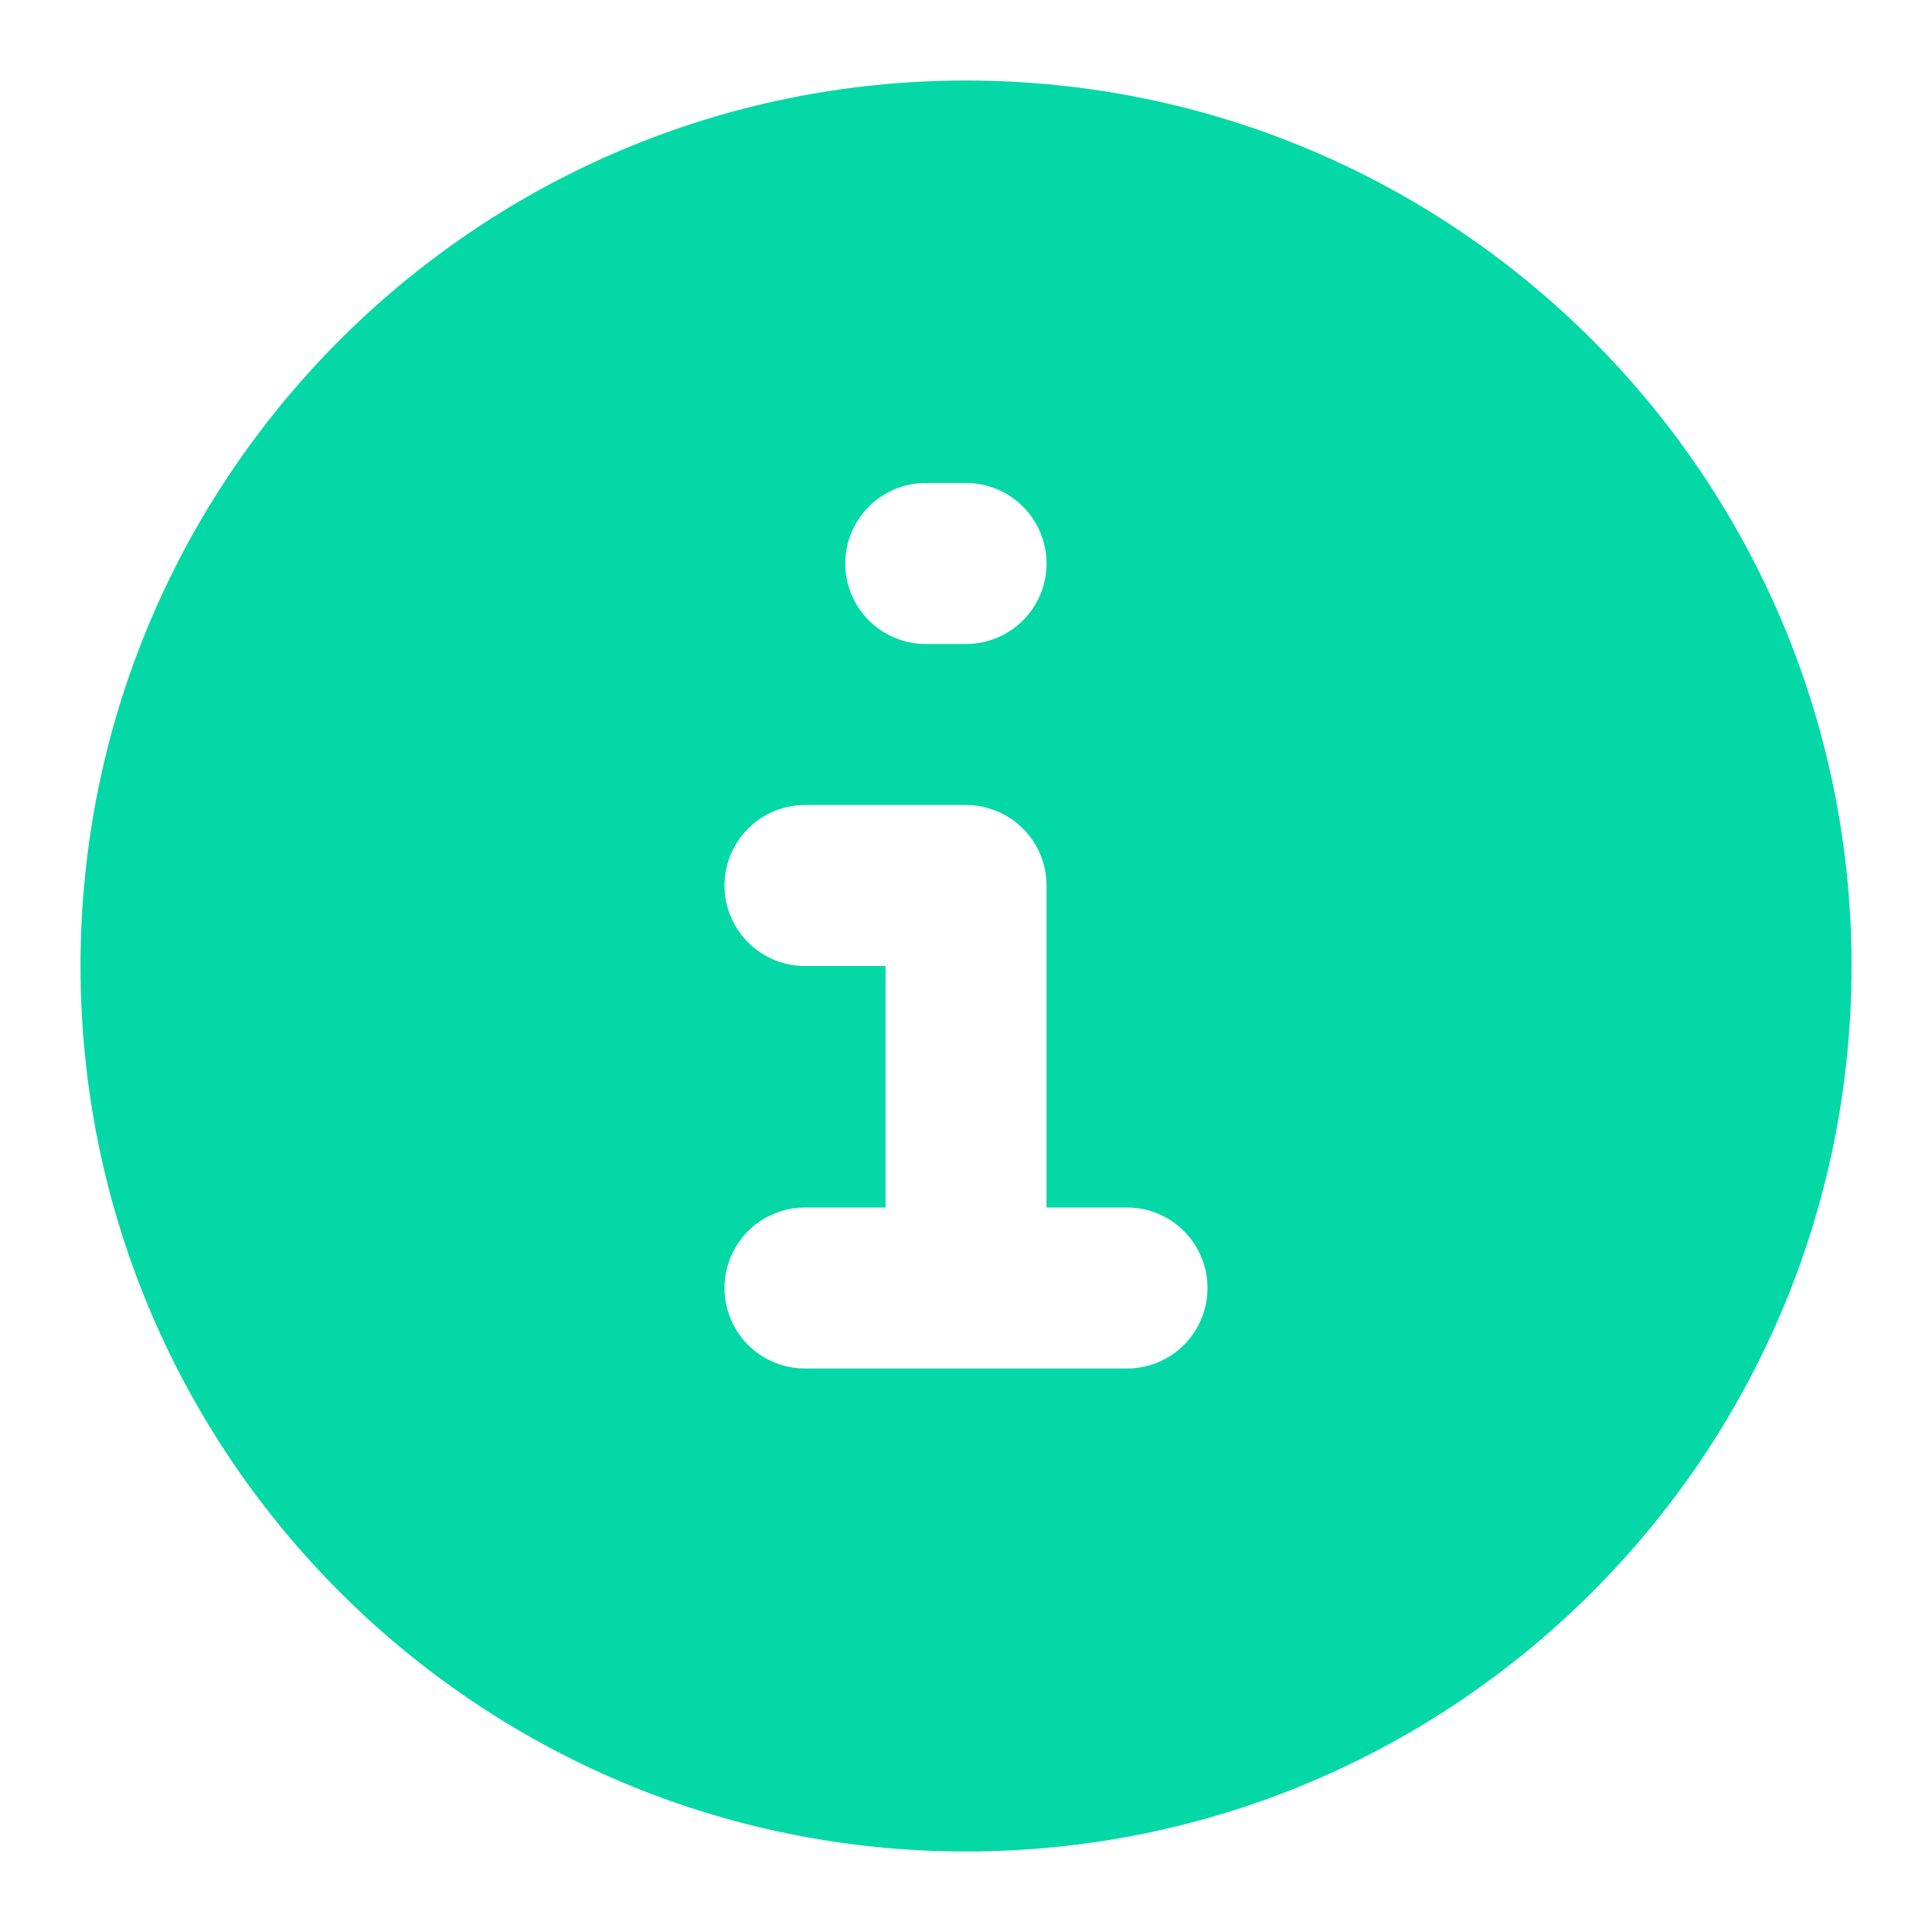
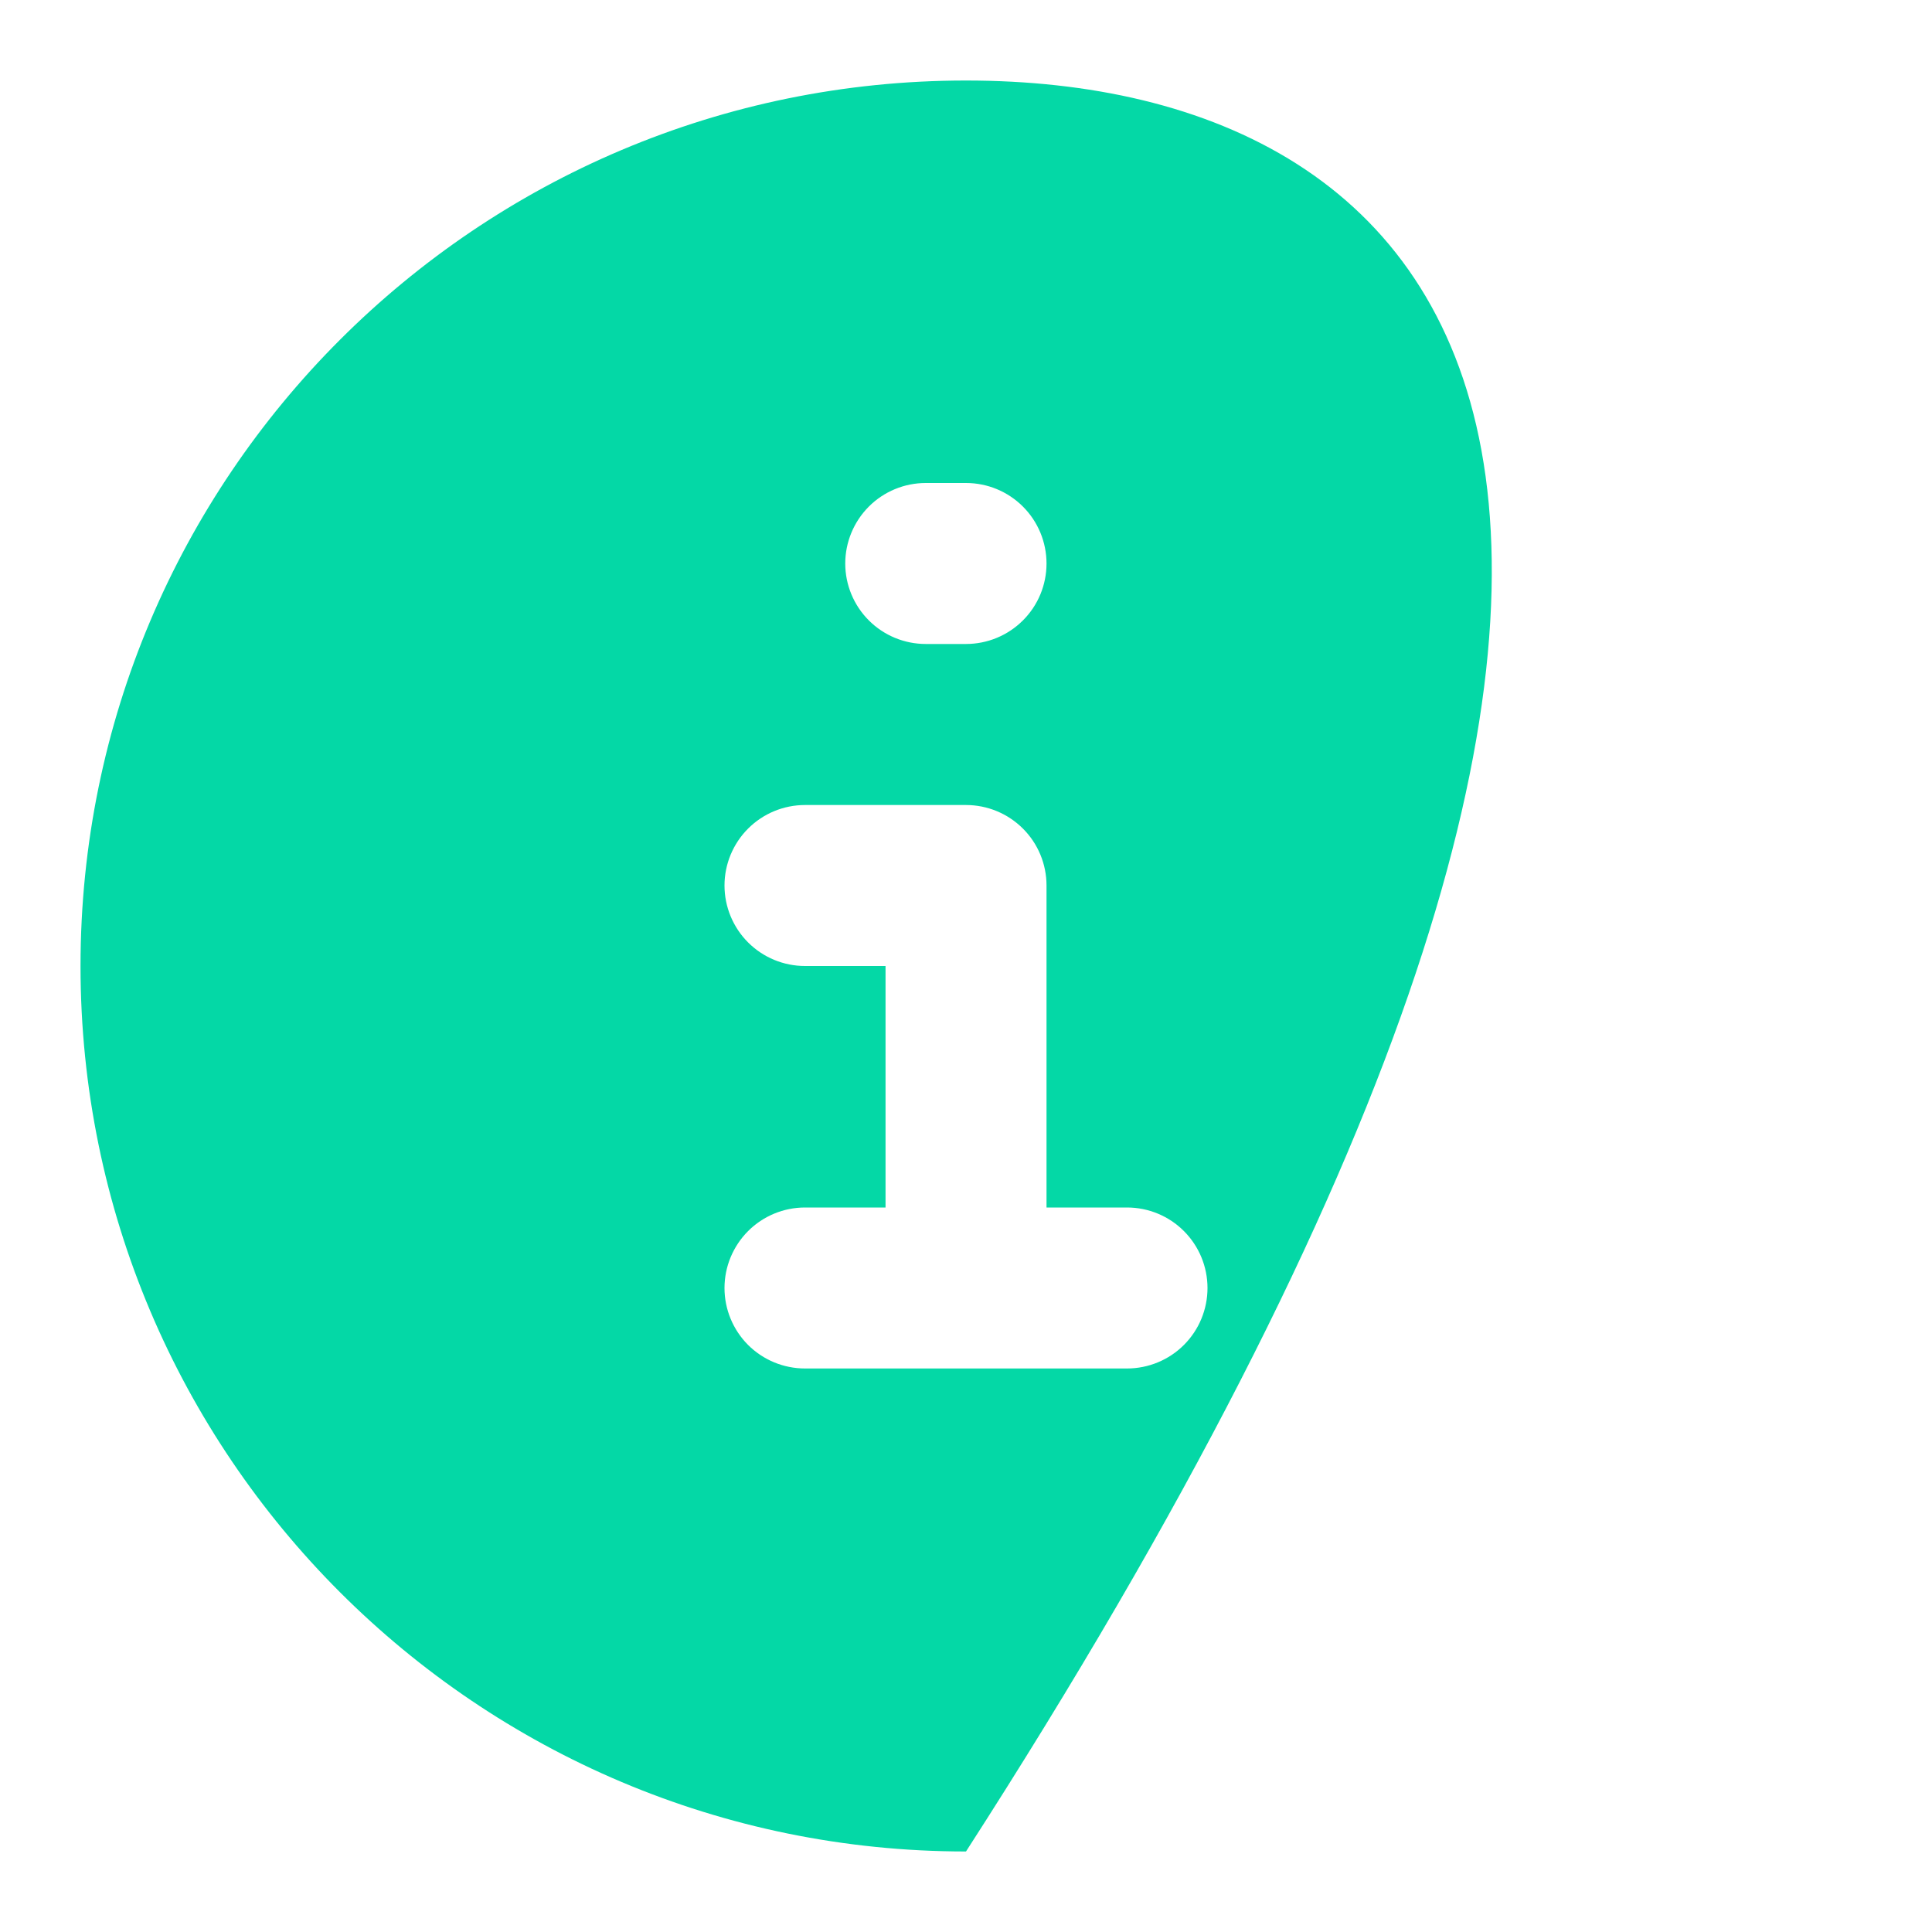
<svg xmlns="http://www.w3.org/2000/svg" width="34" height="34" viewBox="0 0 34 34" fill="none">
-   <path fill-rule="evenodd" clip-rule="evenodd" d="M17 1.417C8.394 1.417 1.417 8.394 1.417 17C1.417 25.606 8.394 32.583 17 32.583C25.607 32.583 32.584 25.606 32.584 17C32.584 8.394 25.607 1.417 17 1.417ZM16.292 8.5C15.916 8.5 15.556 8.649 15.29 8.915C15.025 9.181 14.875 9.541 14.875 9.917C14.875 10.293 15.025 10.653 15.29 10.918C15.556 11.184 15.916 11.333 16.292 11.333H17C17.376 11.333 17.736 11.184 18.002 10.918C18.268 10.653 18.417 10.293 18.417 9.917C18.417 9.541 18.268 9.181 18.002 8.915C17.736 8.649 17.376 8.5 17 8.5H16.292ZM14.167 14.167C13.791 14.167 13.431 14.316 13.165 14.582C12.9 14.847 12.75 15.208 12.75 15.583C12.75 15.959 12.9 16.32 13.165 16.585C13.431 16.851 13.791 17 14.167 17H15.584V21.25H14.167C13.791 21.25 13.431 21.399 13.165 21.665C12.9 21.931 12.75 22.291 12.75 22.667C12.75 23.043 12.9 23.403 13.165 23.669C13.431 23.934 13.791 24.083 14.167 24.083H19.834C20.209 24.083 20.57 23.934 20.835 23.669C21.101 23.403 21.25 23.043 21.25 22.667C21.25 22.291 21.101 21.931 20.835 21.665C20.57 21.399 20.209 21.25 19.834 21.25H18.417V15.583C18.417 15.208 18.268 14.847 18.002 14.582C17.736 14.316 17.376 14.167 17 14.167H14.167Z" fill="#04D8A6" />
+   <path fill-rule="evenodd" clip-rule="evenodd" d="M17 1.417C8.394 1.417 1.417 8.394 1.417 17C1.417 25.606 8.394 32.583 17 32.583C32.584 8.394 25.607 1.417 17 1.417ZM16.292 8.5C15.916 8.5 15.556 8.649 15.29 8.915C15.025 9.181 14.875 9.541 14.875 9.917C14.875 10.293 15.025 10.653 15.29 10.918C15.556 11.184 15.916 11.333 16.292 11.333H17C17.376 11.333 17.736 11.184 18.002 10.918C18.268 10.653 18.417 10.293 18.417 9.917C18.417 9.541 18.268 9.181 18.002 8.915C17.736 8.649 17.376 8.5 17 8.5H16.292ZM14.167 14.167C13.791 14.167 13.431 14.316 13.165 14.582C12.9 14.847 12.75 15.208 12.75 15.583C12.75 15.959 12.9 16.32 13.165 16.585C13.431 16.851 13.791 17 14.167 17H15.584V21.25H14.167C13.791 21.25 13.431 21.399 13.165 21.665C12.9 21.931 12.75 22.291 12.75 22.667C12.75 23.043 12.9 23.403 13.165 23.669C13.431 23.934 13.791 24.083 14.167 24.083H19.834C20.209 24.083 20.57 23.934 20.835 23.669C21.101 23.403 21.25 23.043 21.25 22.667C21.25 22.291 21.101 21.931 20.835 21.665C20.57 21.399 20.209 21.25 19.834 21.25H18.417V15.583C18.417 15.208 18.268 14.847 18.002 14.582C17.736 14.316 17.376 14.167 17 14.167H14.167Z" fill="#04D8A6" />
</svg>